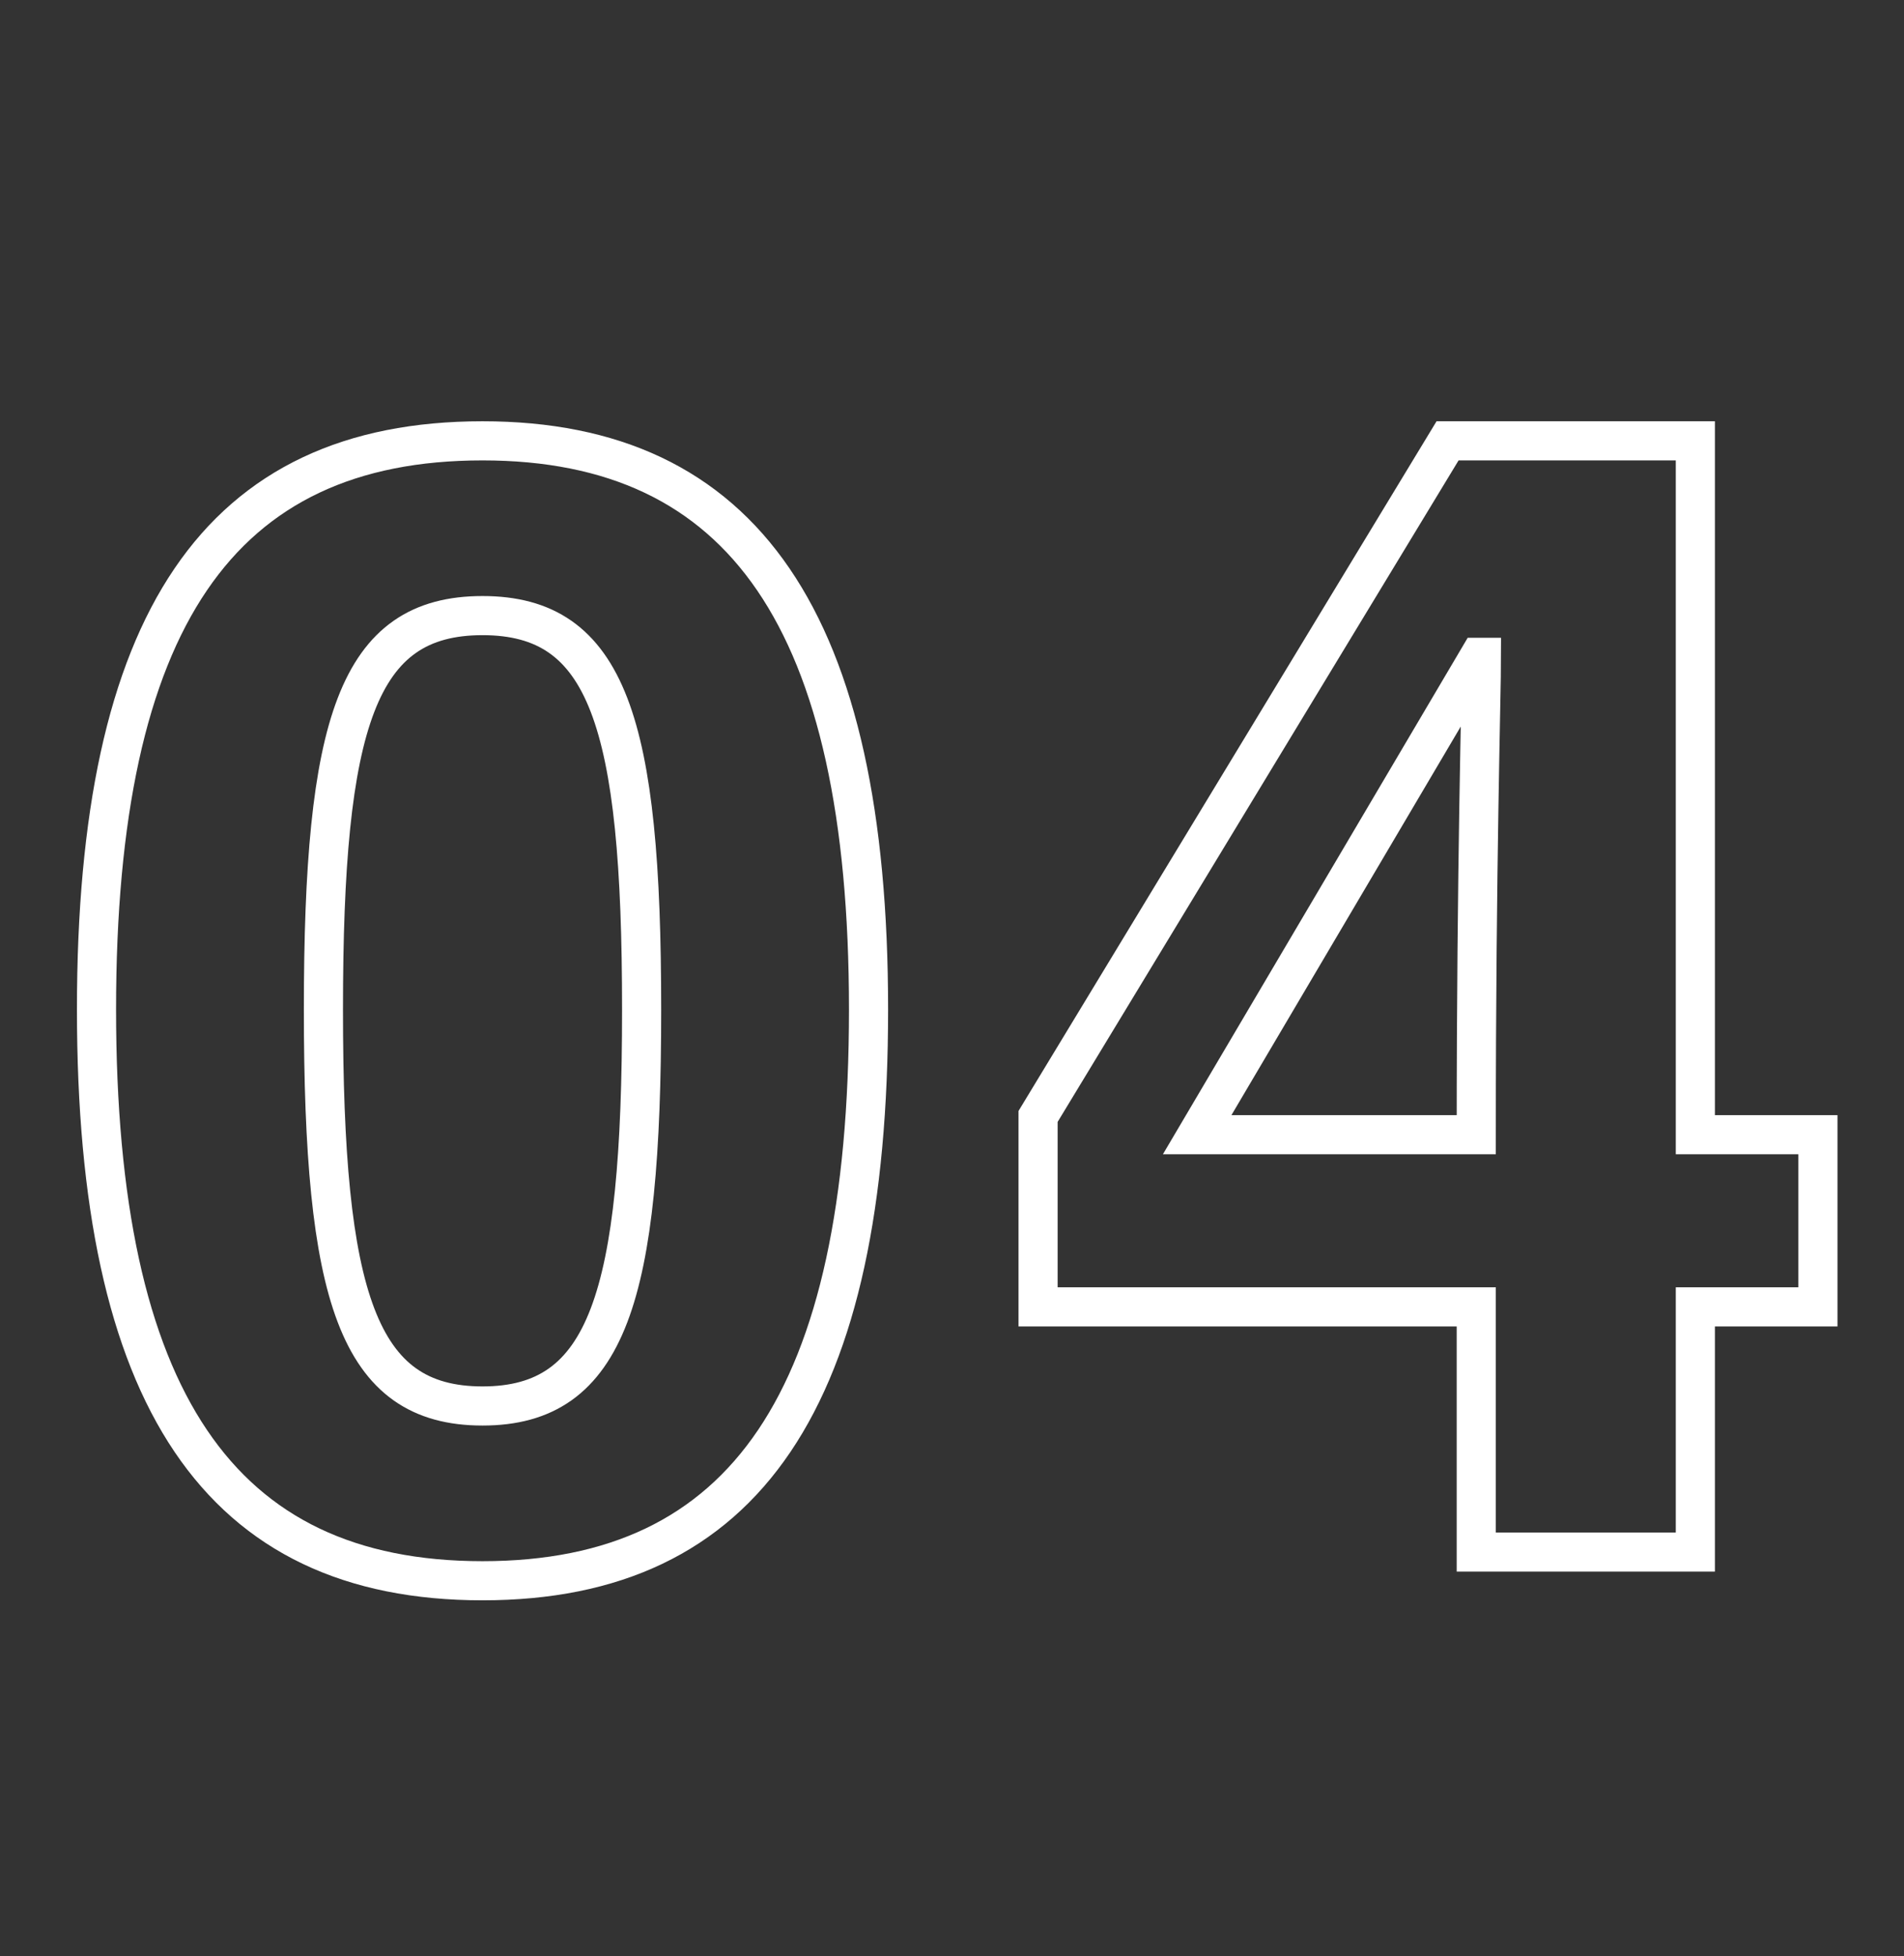
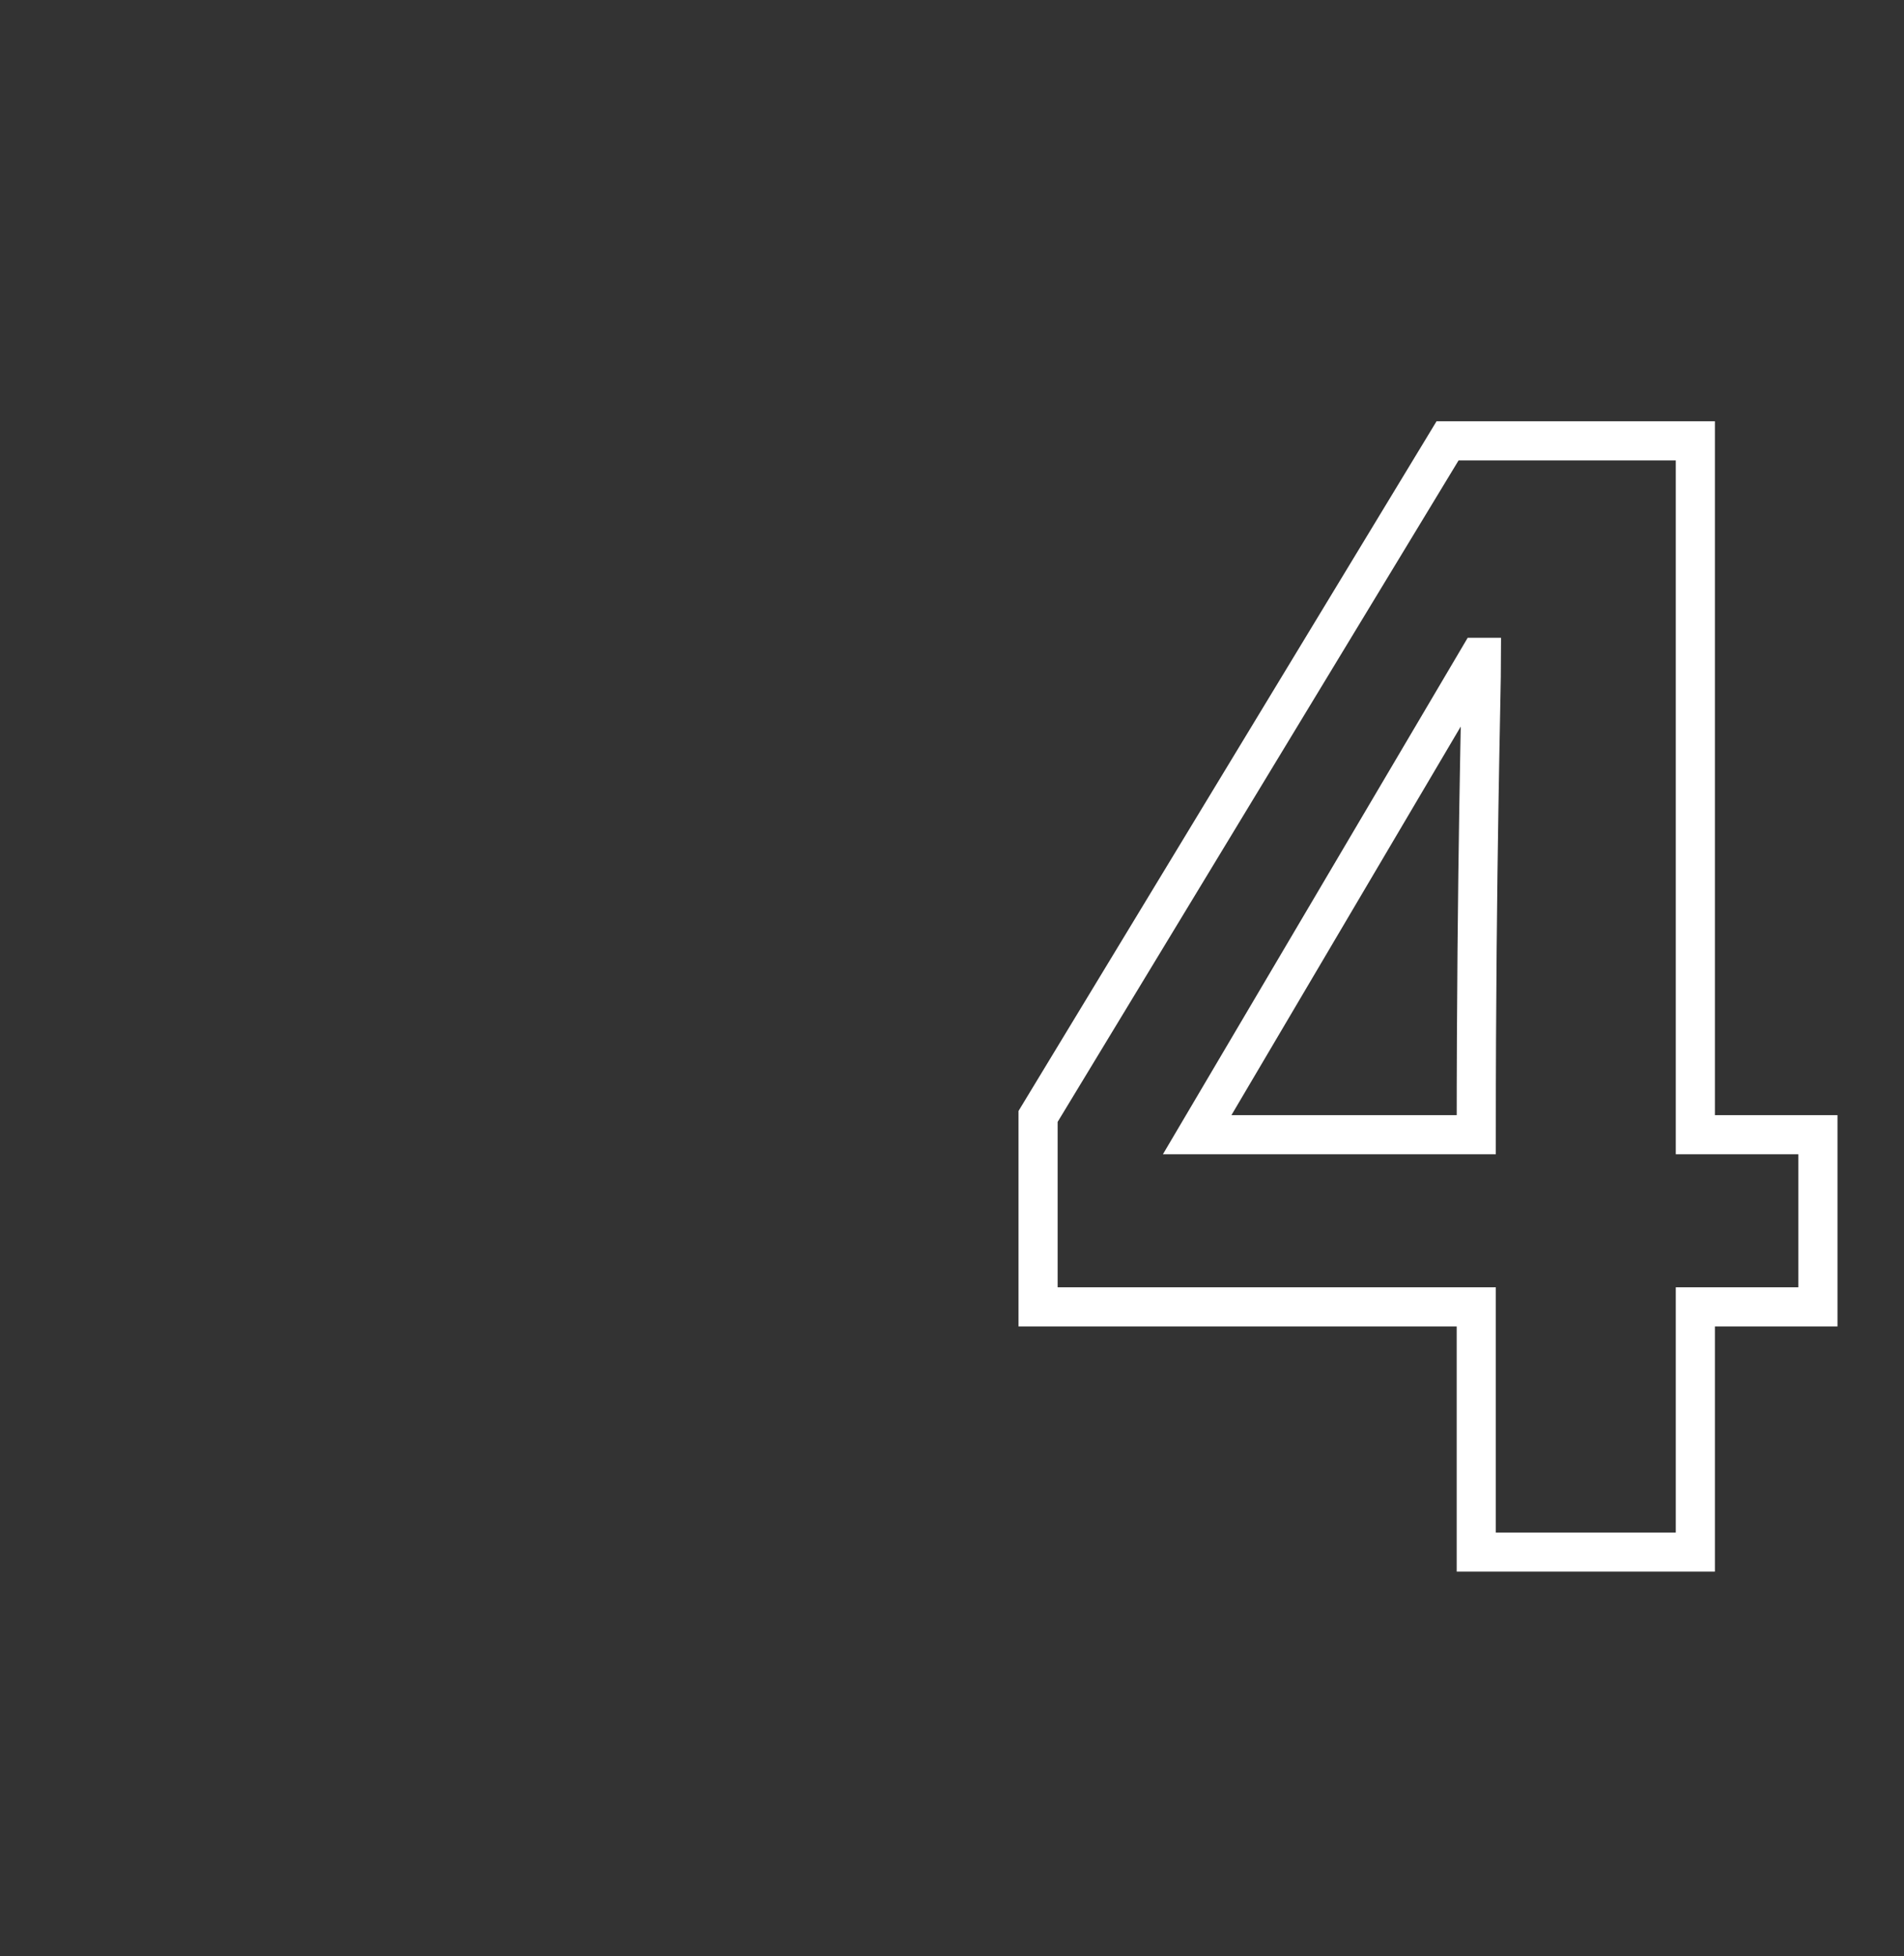
<svg xmlns="http://www.w3.org/2000/svg" version="1.1" id="レイヤー_1" x="0px" y="0px" viewBox="0 0 73 75" style="enable-background:new 0 0 73 75;" xml:space="preserve">
  <rect x="0" y="0" width="73" height="75" fill="#333333" stroke="none" />
  <style type="text/css">
	.st0{enable-background:new    ;}
	.st1{fill:none;stroke:#FFFFFF;stroke-width:1.5;}
</style>
  <g class="st0">
-     <path class="st1" d="M18.5,16.9c10,0,14.8,6.9,14.8,21.8s-4.7,21.9-14.8,21.9s-14.8-7-14.8-21.9S8.4,16.9,18.5,16.9z M18.5,53.9   c4.8,0,6.1-4.2,6.1-15.2s-1.3-15.1-6.1-15.1s-6.1,4.1-6.1,15.1S13.7,53.9,18.5,53.9z" />
    <path class="st1" d="M69.7,50.1H65v9.4h-8.4v-9.4H39.8v-7.3l15.7-25.9H65v26.6h4.7V50.1z M56.6,43.5c0-10.3,0.2-17,0.2-18.3h-0.1   L45.9,43.5H56.6z" />
  </g>
</svg>